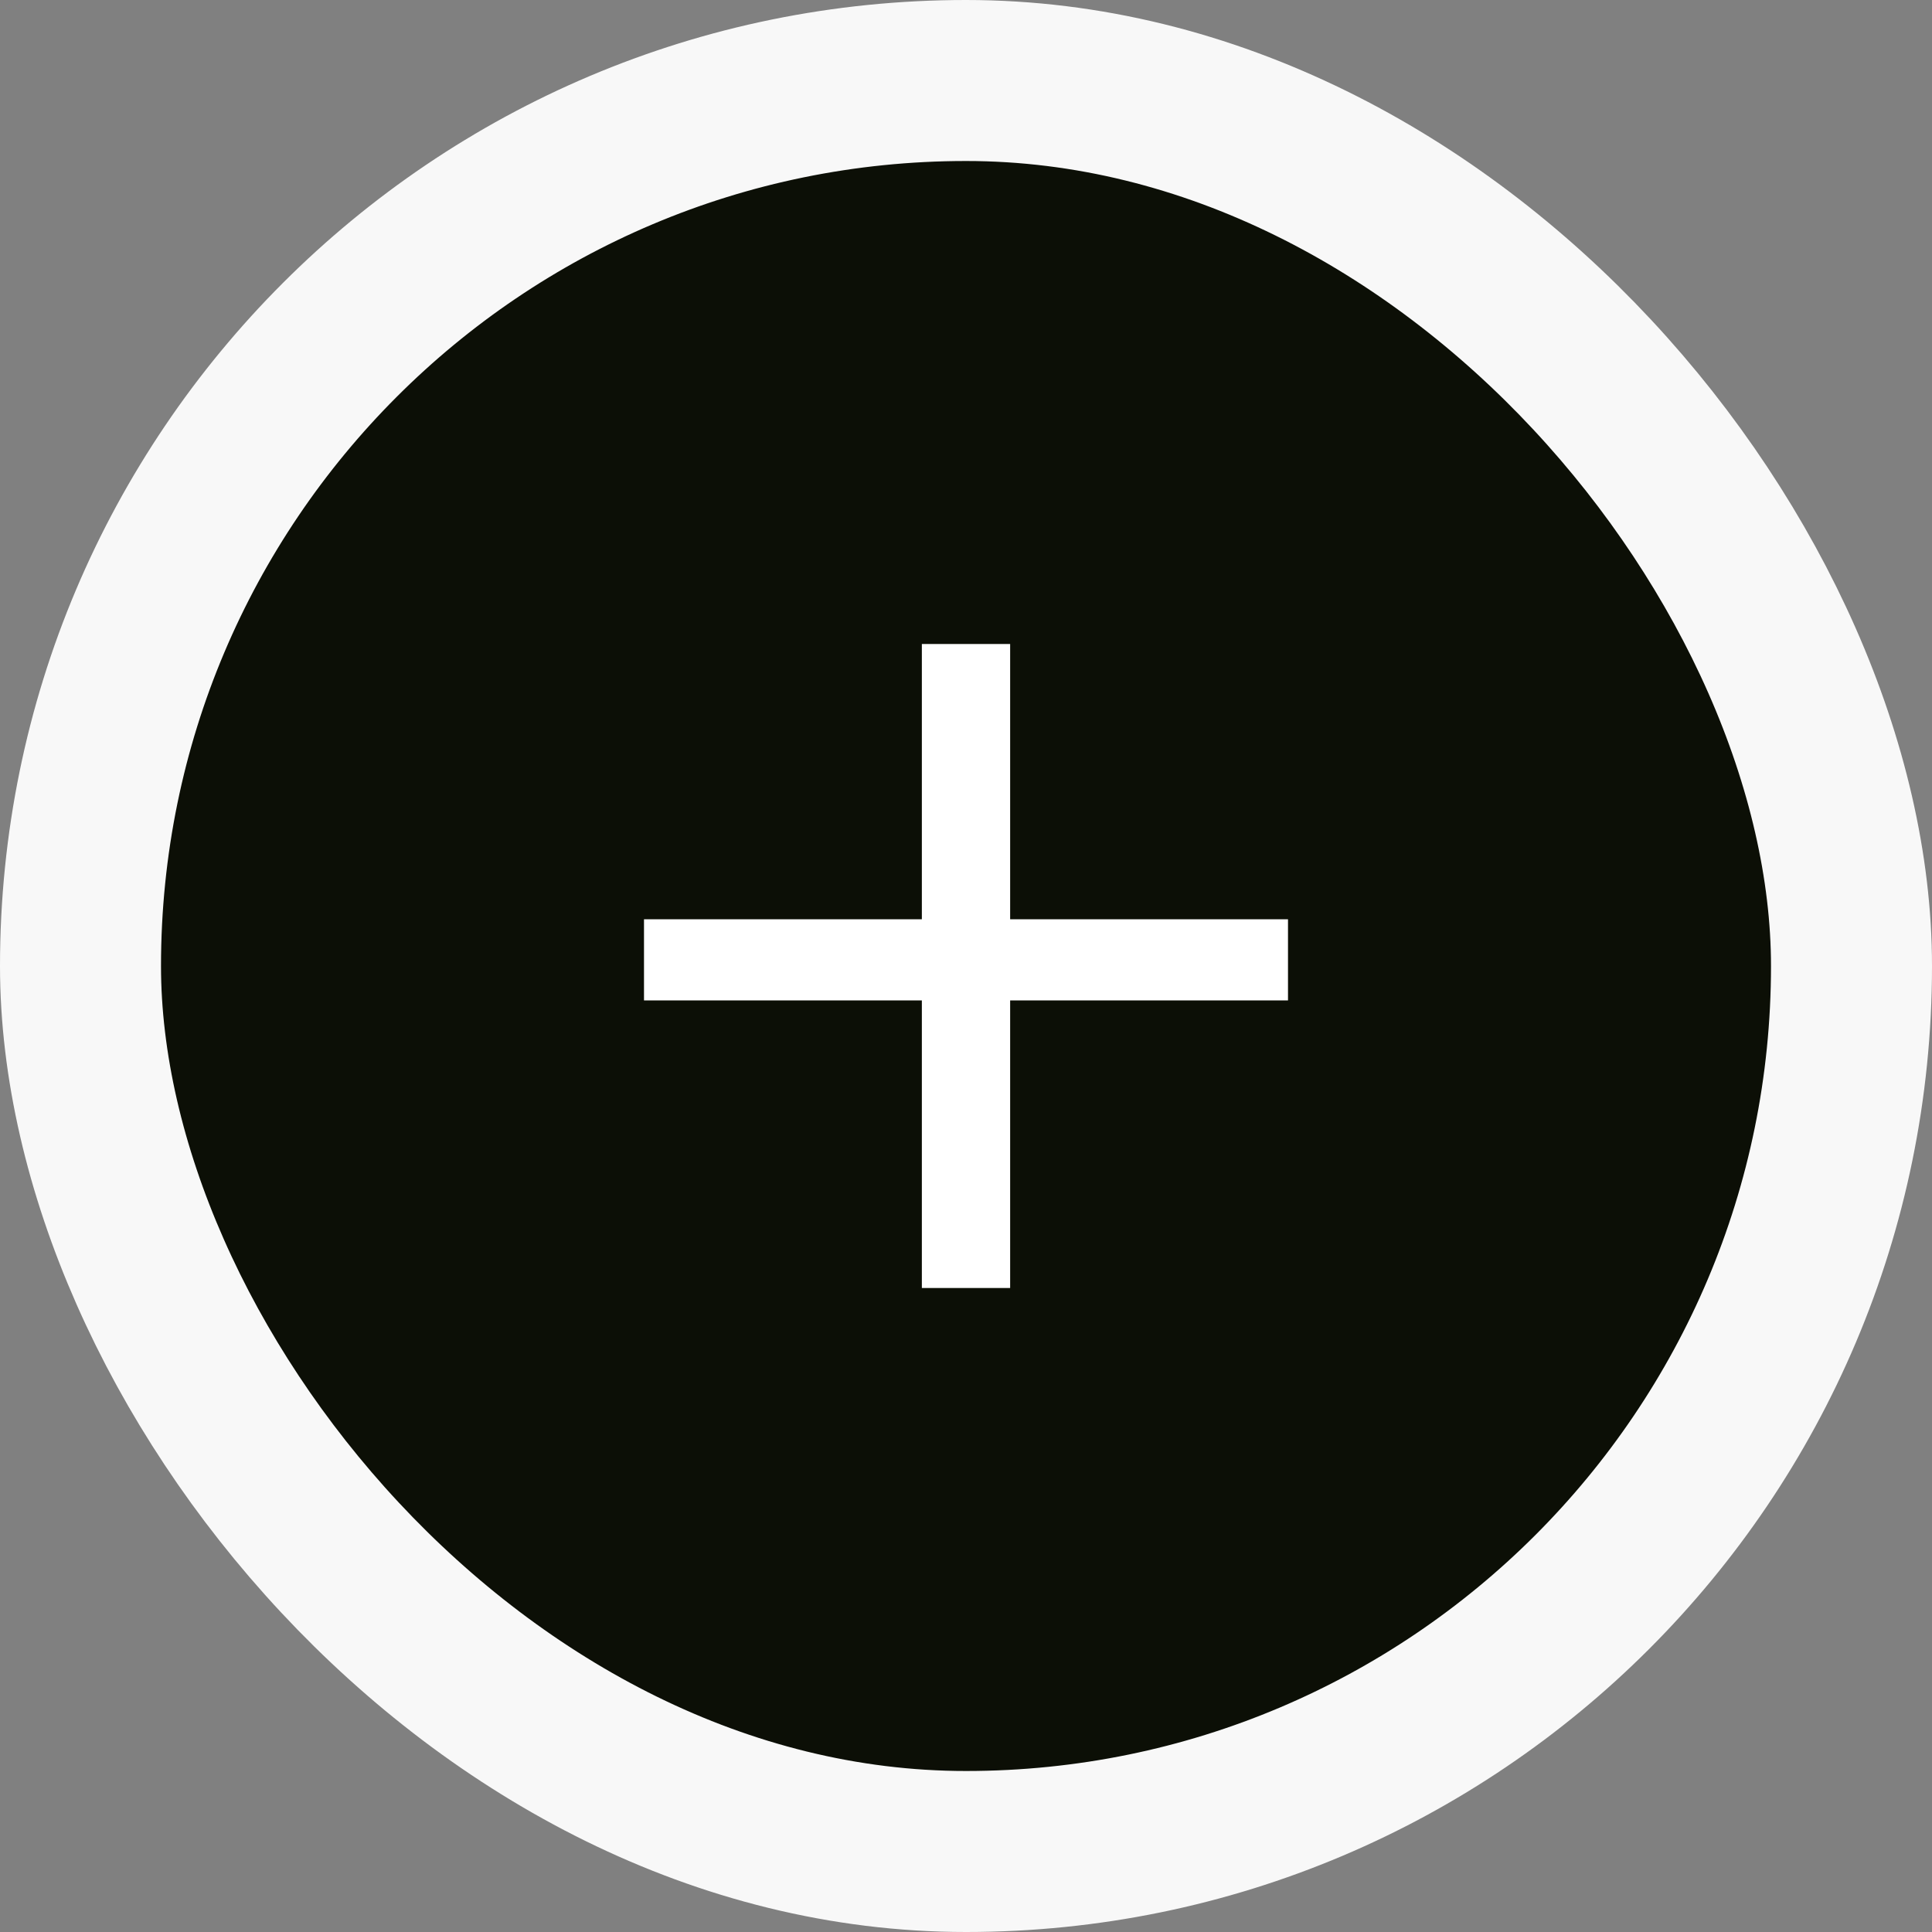
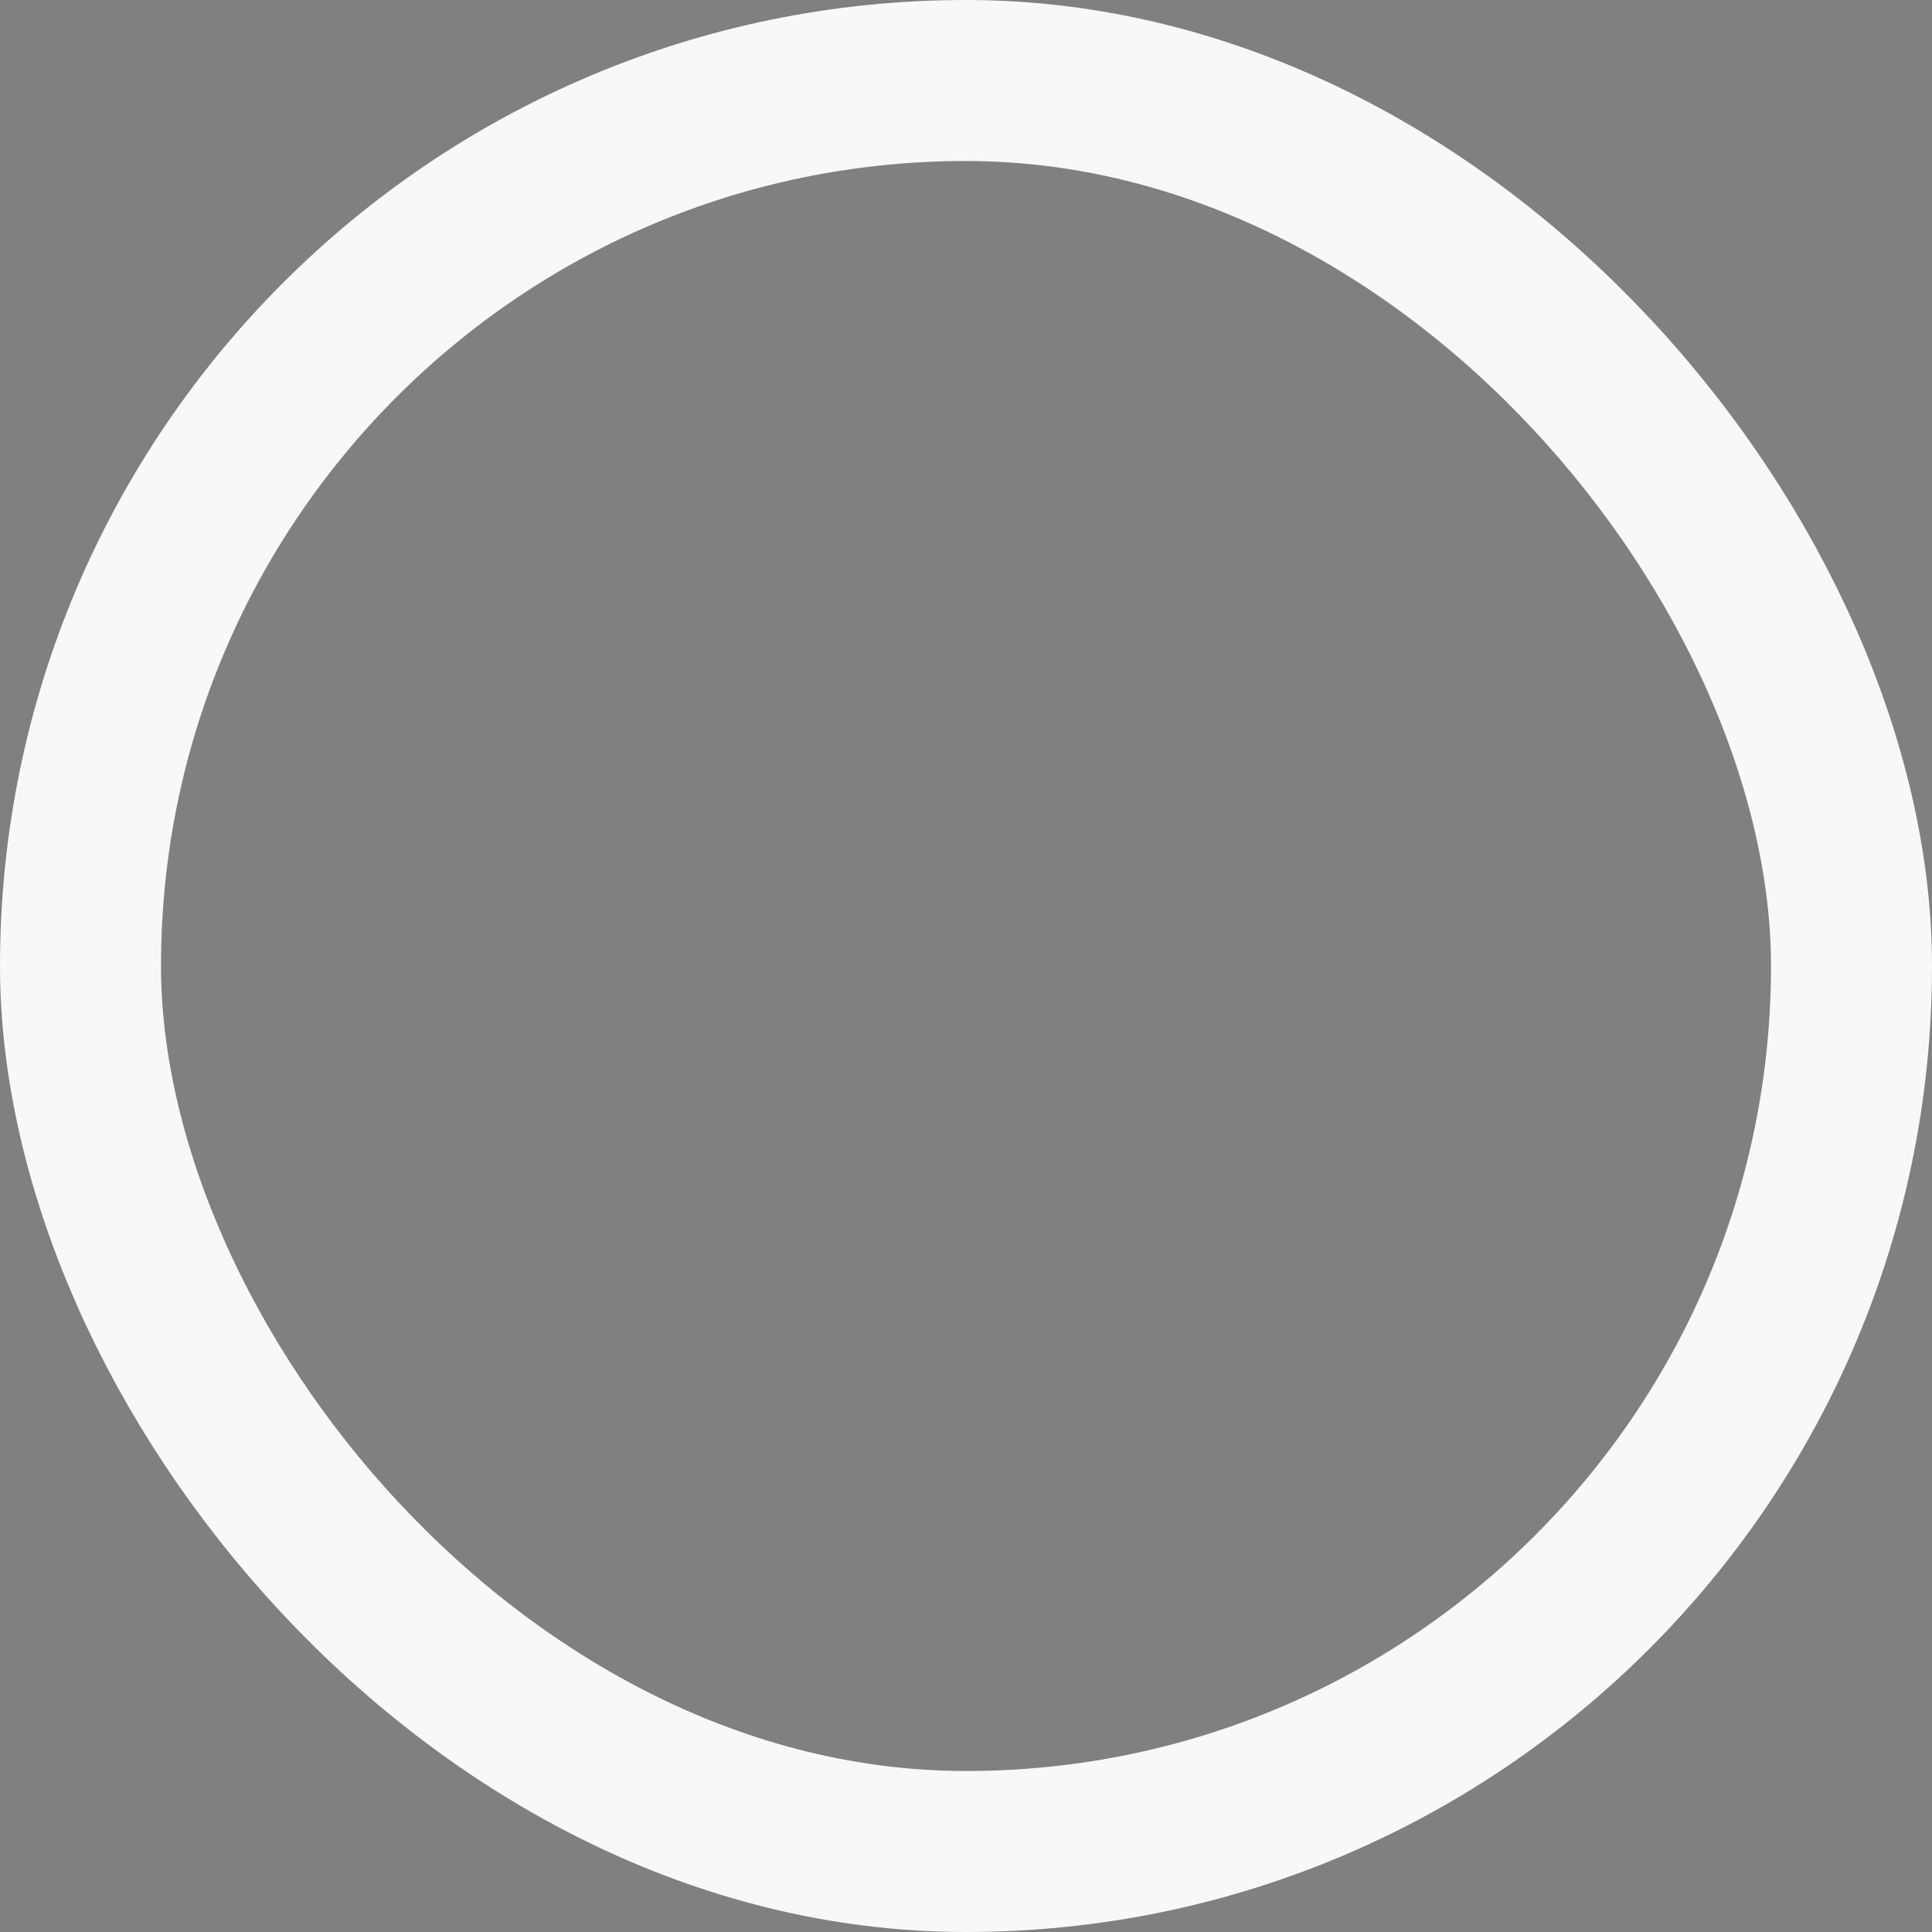
<svg xmlns="http://www.w3.org/2000/svg" width="120" height="120" viewBox="0 0 120 120" fill="none">
  <rect x="0" y="0" width="120" height="120" fill="#808080" stroke="none" />
-   <rect x="5" y="5" width="110" height="110" rx="55" fill="#0C0F06" />
  <rect x="5" y="5" width="110" height="110" rx="55" stroke="#F8F8F8" stroke-width="10" />
  <g clip-path="url(#clip0_878_2242)">
    <g clip-path="url(#clip1_878_2242)">
      <g clip-path="url(#clip2_878_2242)">
        <path d="M80 57.099V62.137H62.742V80H57.258V62.137H40V57.099H57.258V40H62.742V57.099H80Z" fill="white" />
      </g>
    </g>
  </g>
  <defs>
    <clipPath id="clip0_878_2242">
-       <rect width="40" height="40" fill="white" transform="translate(40 40)" />
-     </clipPath>
+       </clipPath>
    <clipPath id="clip1_878_2242">
      <rect width="40" height="40" fill="white" transform="translate(40 40)" />
    </clipPath>
    <clipPath id="clip2_878_2242">
      <rect width="40" height="40" fill="white" transform="translate(40 40)" />
    </clipPath>
  </defs>
</svg>